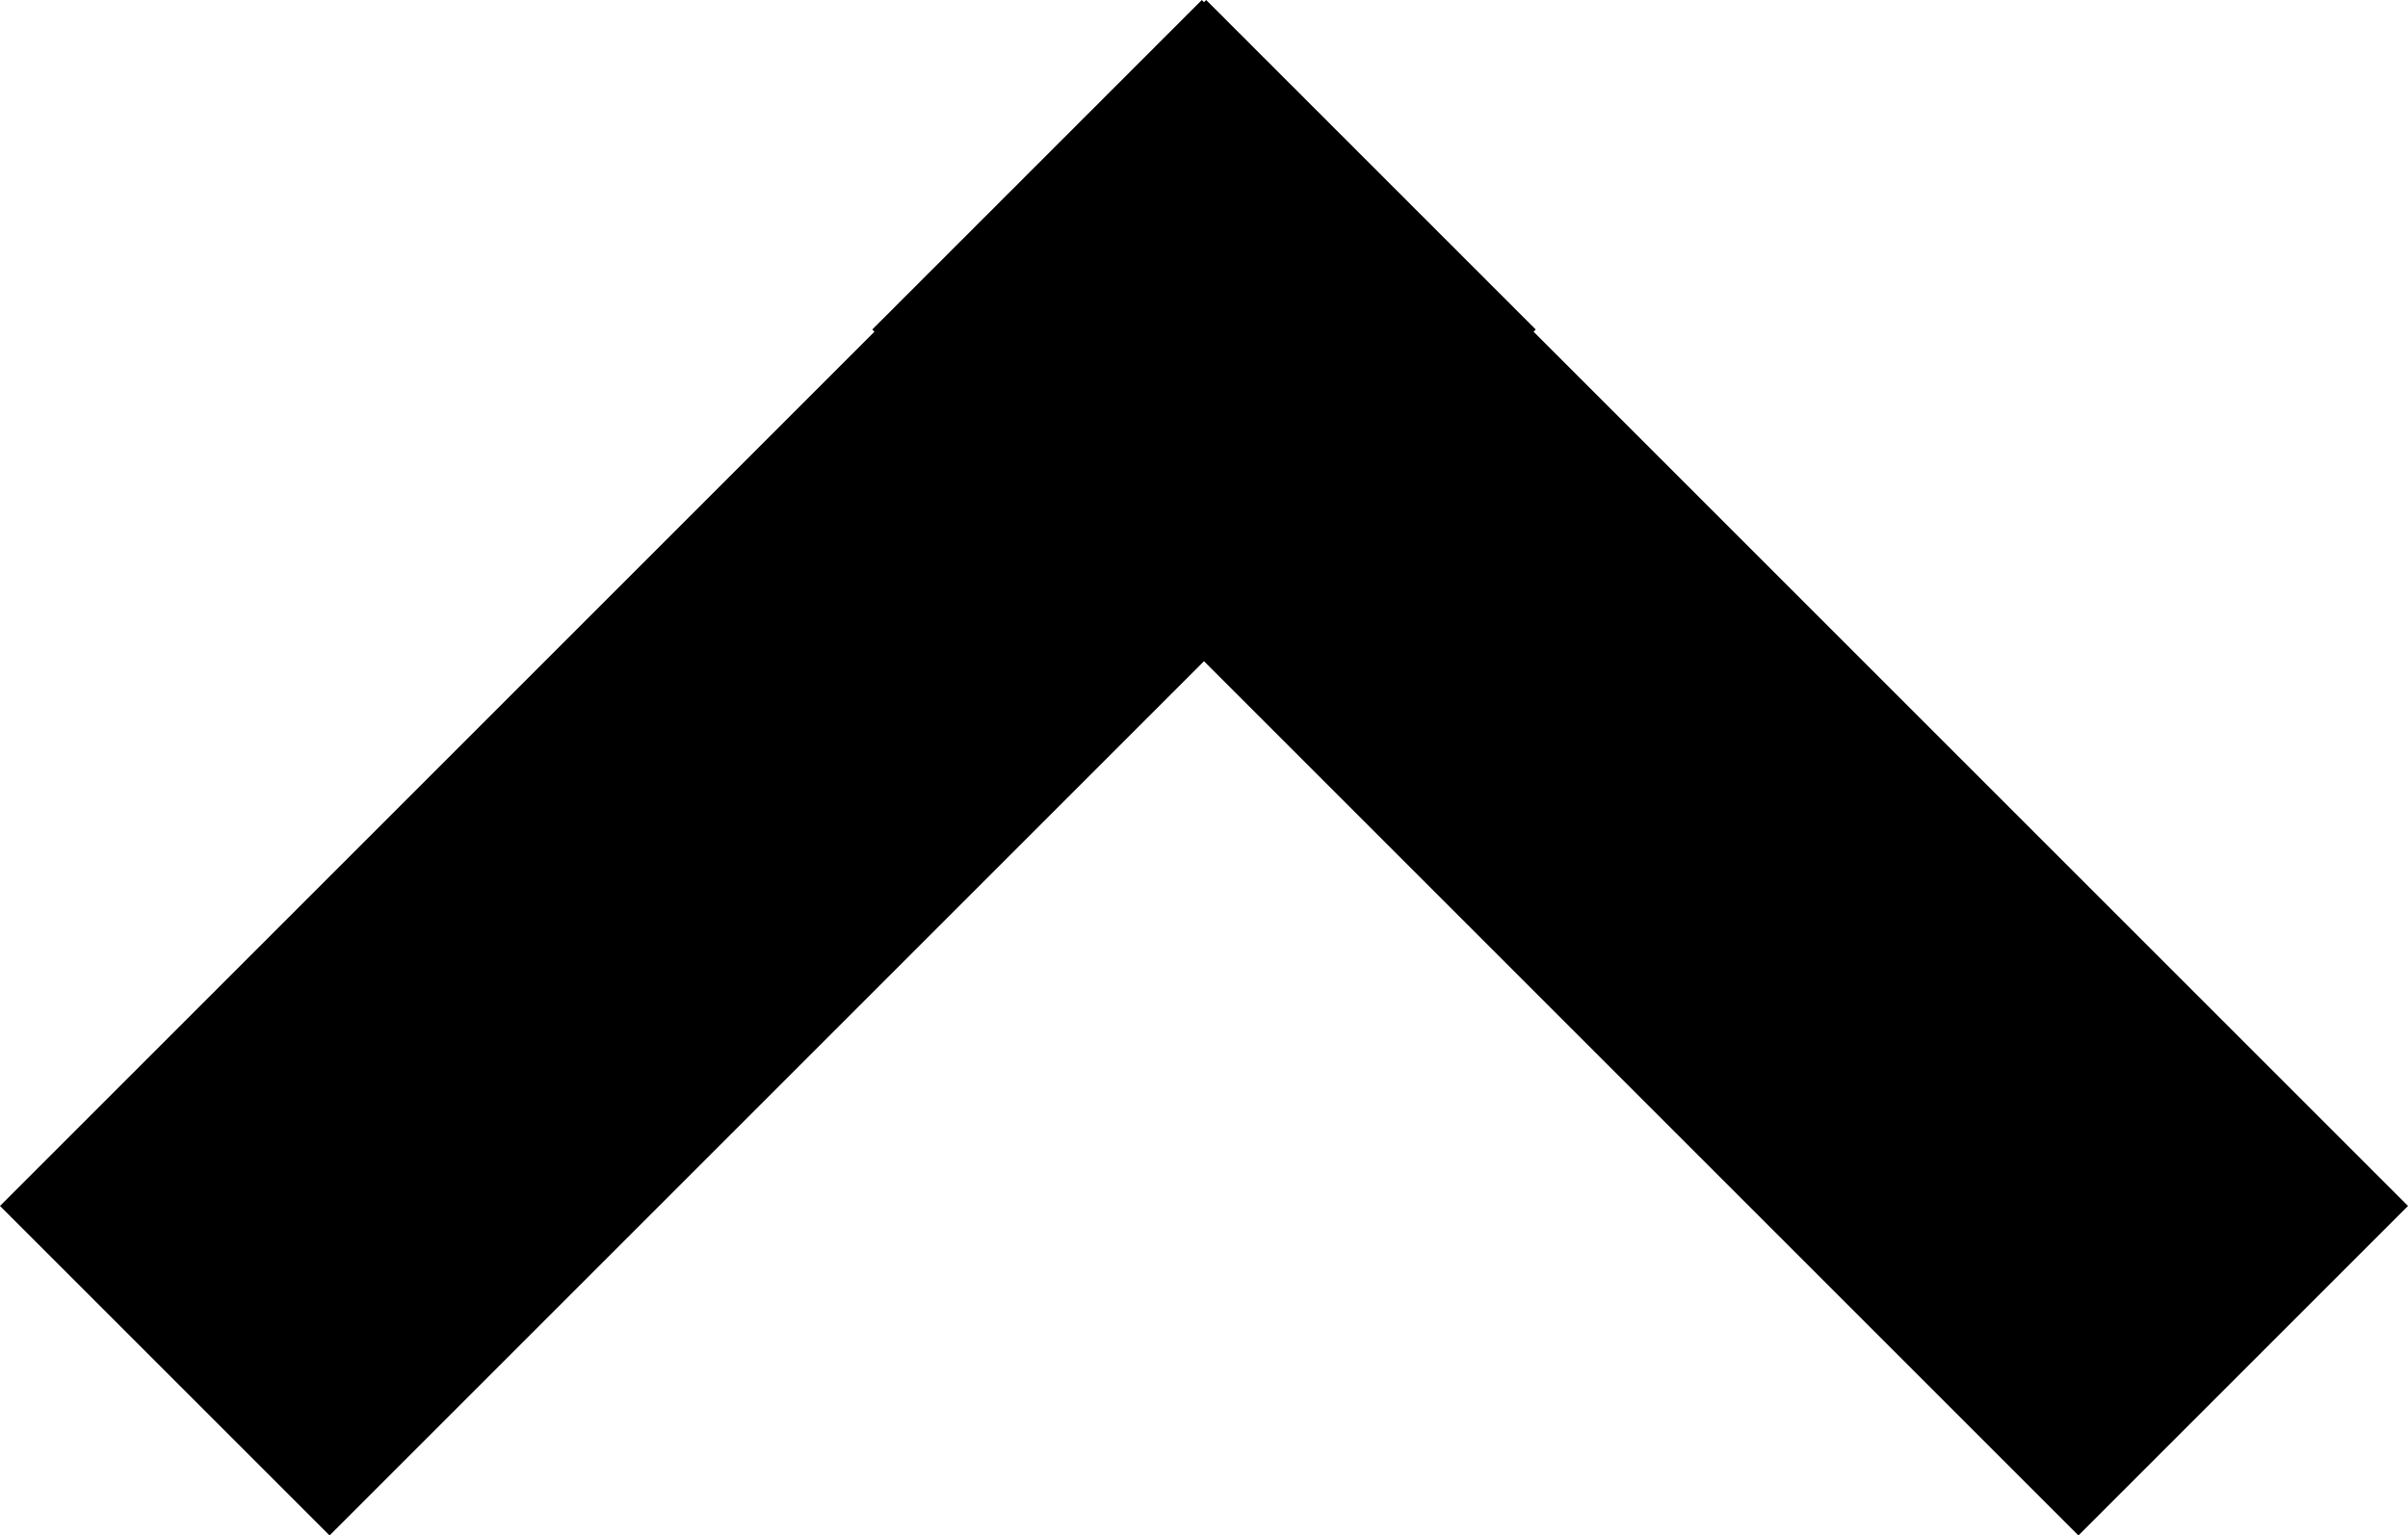
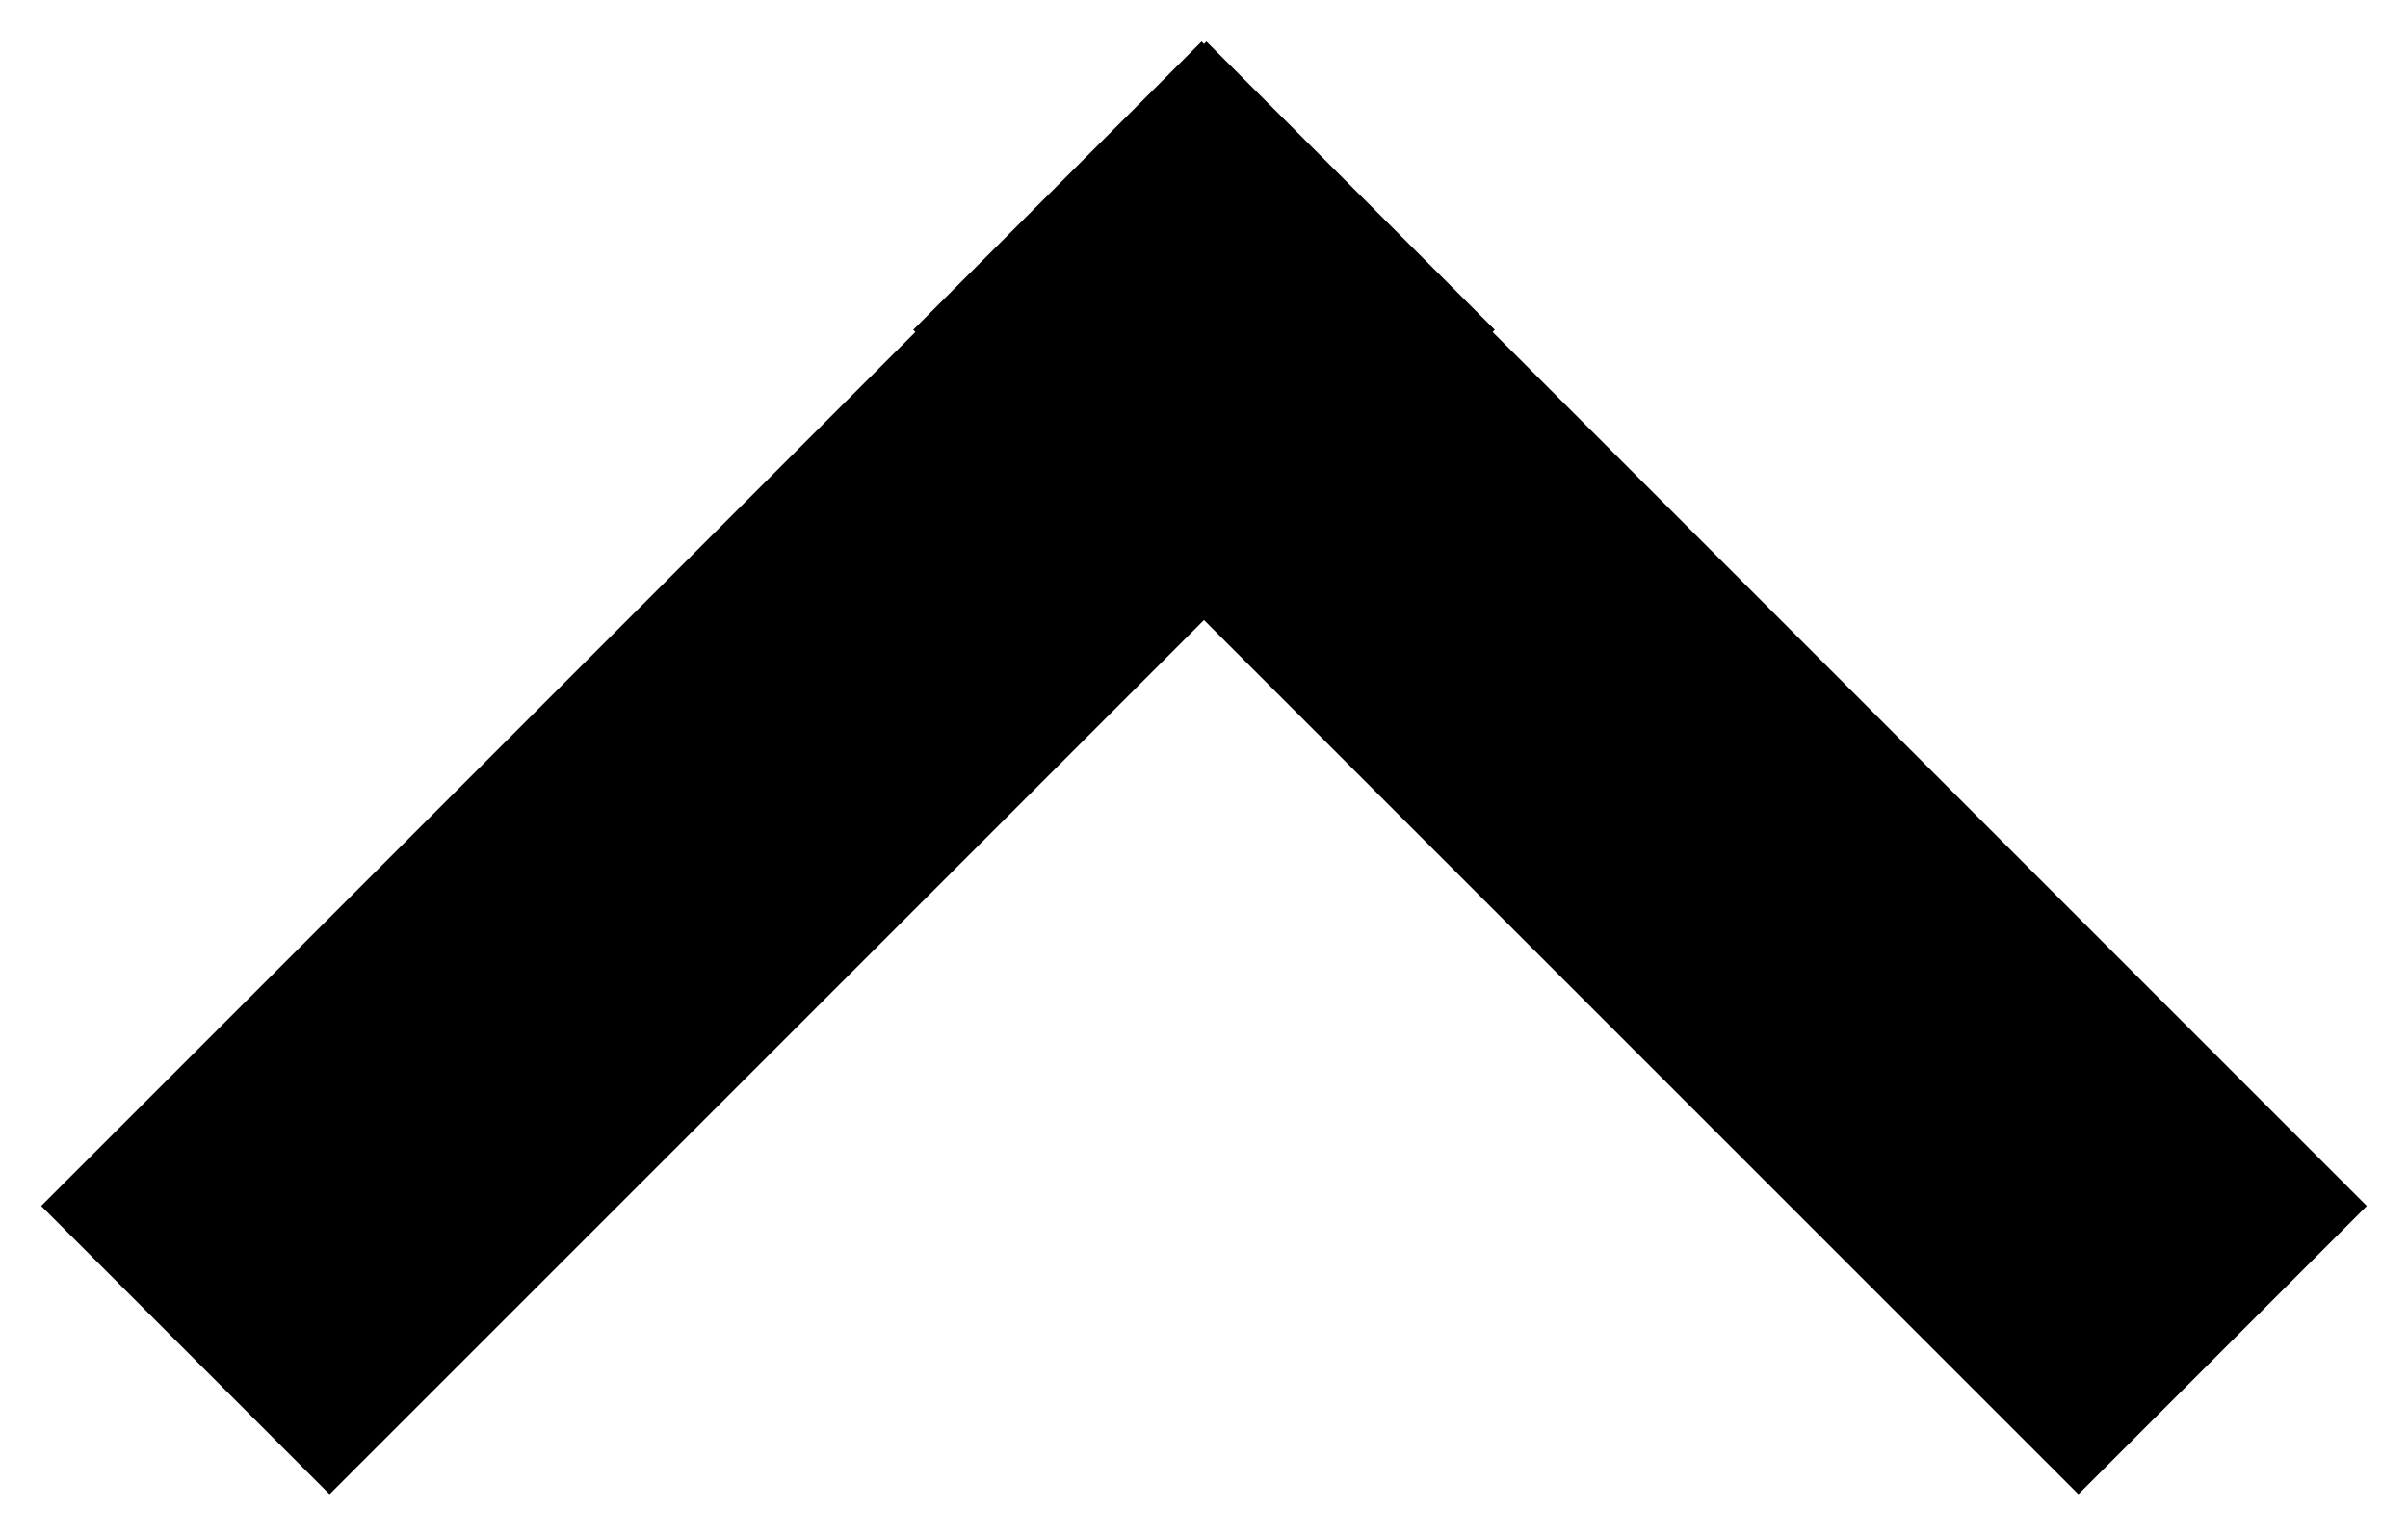
<svg xmlns="http://www.w3.org/2000/svg" id="Komponente_332_128" data-name="Komponente 332 – 128" width="41.34" height="26.366" viewBox="0 0 41.34 26.366">
  <g id="Vereinigungsmenge_3" data-name="Vereinigungsmenge 3" transform="translate(-19980.998 -11081)">
-     <path d="M 20016.68 11106.659 L 20002.021 11092.001 L 20001.668 11091.647 L 20001.314 11092.001 L 19986.656 11106.659 L 19981.705 11101.708 L 19996.363 11087.05 L 19996.713 11086.701 L 19996.676 11086.663 L 20001.627 11081.712 L 20001.668 11081.755 L 20001.709 11081.712 L 20006.66 11086.663 L 20006.623 11086.701 L 20006.973 11087.05 L 20021.631 11101.708 L 20016.68 11106.659 Z" stroke="none" />
-     <path d="M 20001.621 11082.424 L 19997.377 11086.667 L 19997.414 11086.705 L 19996.717 11087.403 L 19982.412 11101.708 L 19986.656 11105.952 L 20001.668 11090.94 L 20016.68 11105.952 L 20020.924 11101.708 L 20005.922 11086.705 L 20005.959 11086.667 L 20001.715 11082.424 L 20001.668 11082.471 L 20001.621 11082.424 M 20001.631 11081 L 20001.668 11081.038 L 20001.705 11081 L 20007.363 11086.658 L 20007.326 11086.696 L 20022.338 11101.708 L 20016.68 11107.366 L 20001.668 11092.354 L 19986.656 11107.366 L 19980.998 11101.708 L 19996.01 11086.696 L 19995.973 11086.658 L 20001.631 11081 Z" stroke="none" fill="#000" />
+     <path d="M 20016.68 11106.659 L 20002.021 11092.001 L 20001.668 11091.647 L 20001.314 11092.001 L 19986.656 11106.659 L 19981.705 11101.708 L 19996.363 11087.05 L 19996.713 11086.701 L 19996.676 11086.663 L 20001.627 11081.712 L 20001.668 11081.755 L 20001.709 11081.712 L 20006.66 11086.663 L 20006.623 11086.701 L 20006.973 11087.05 L 20021.631 11101.708 L 20016.68 11106.659 " stroke="none" />
  </g>
</svg>